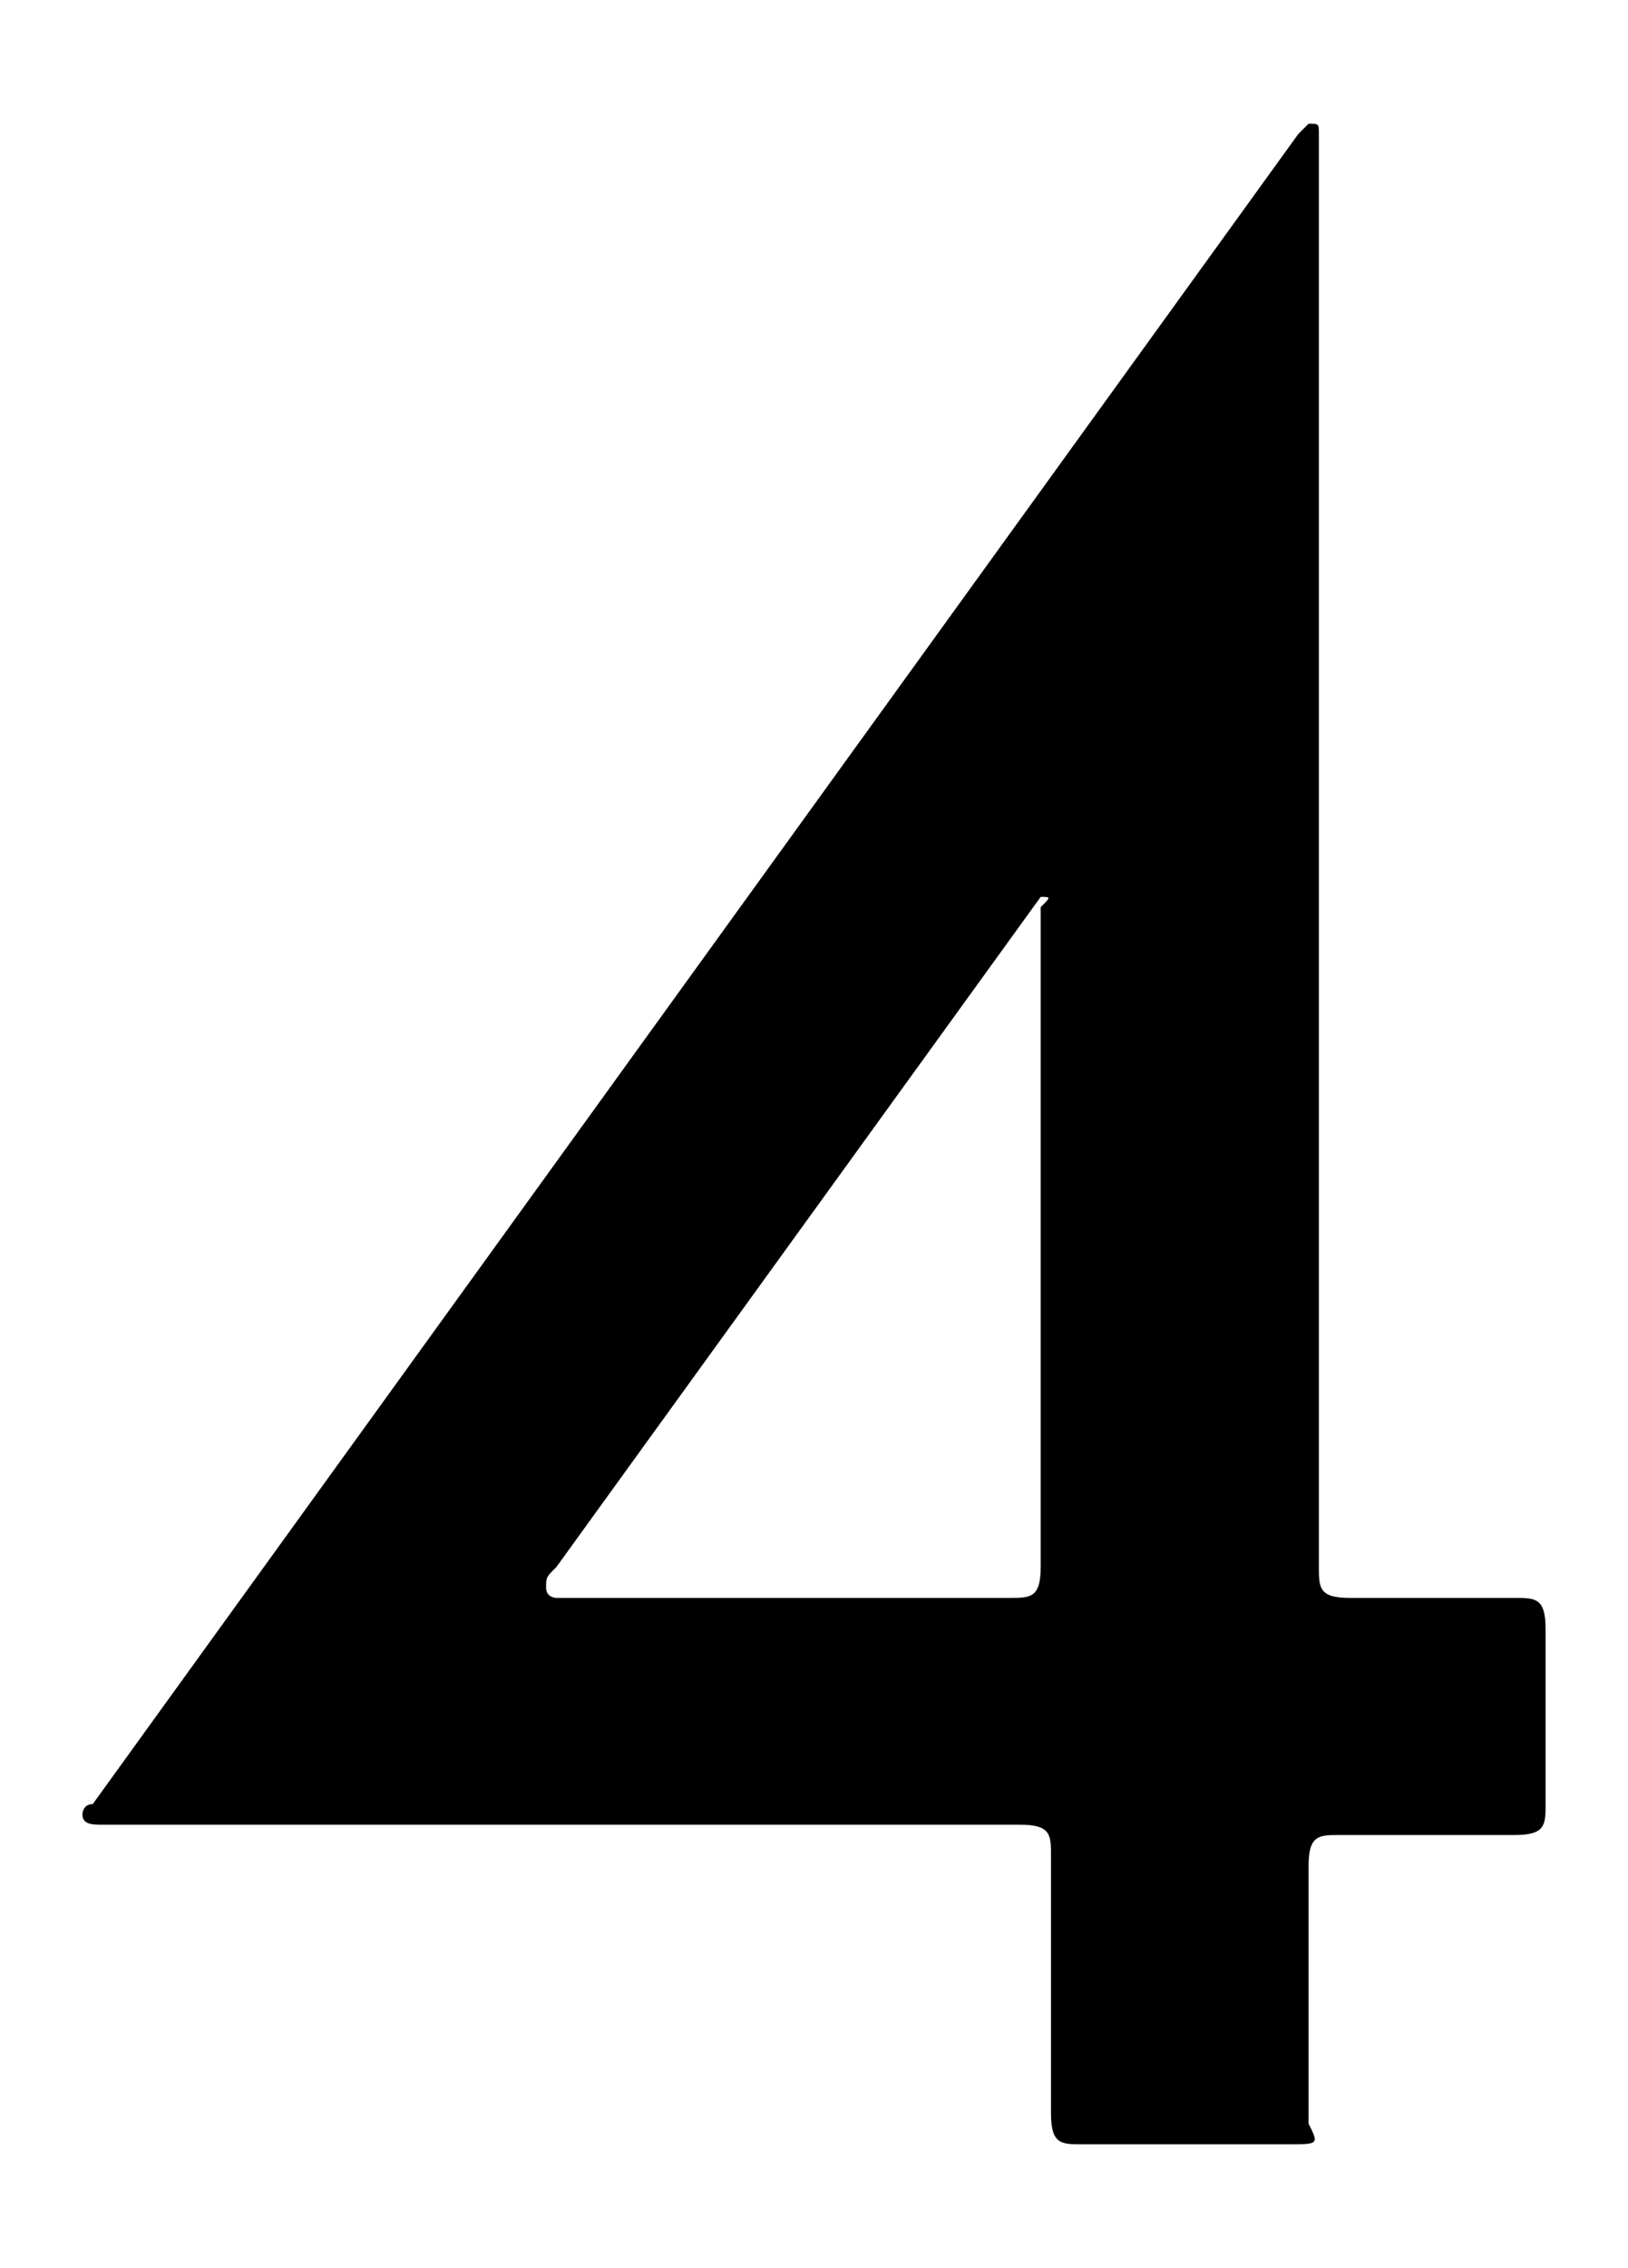
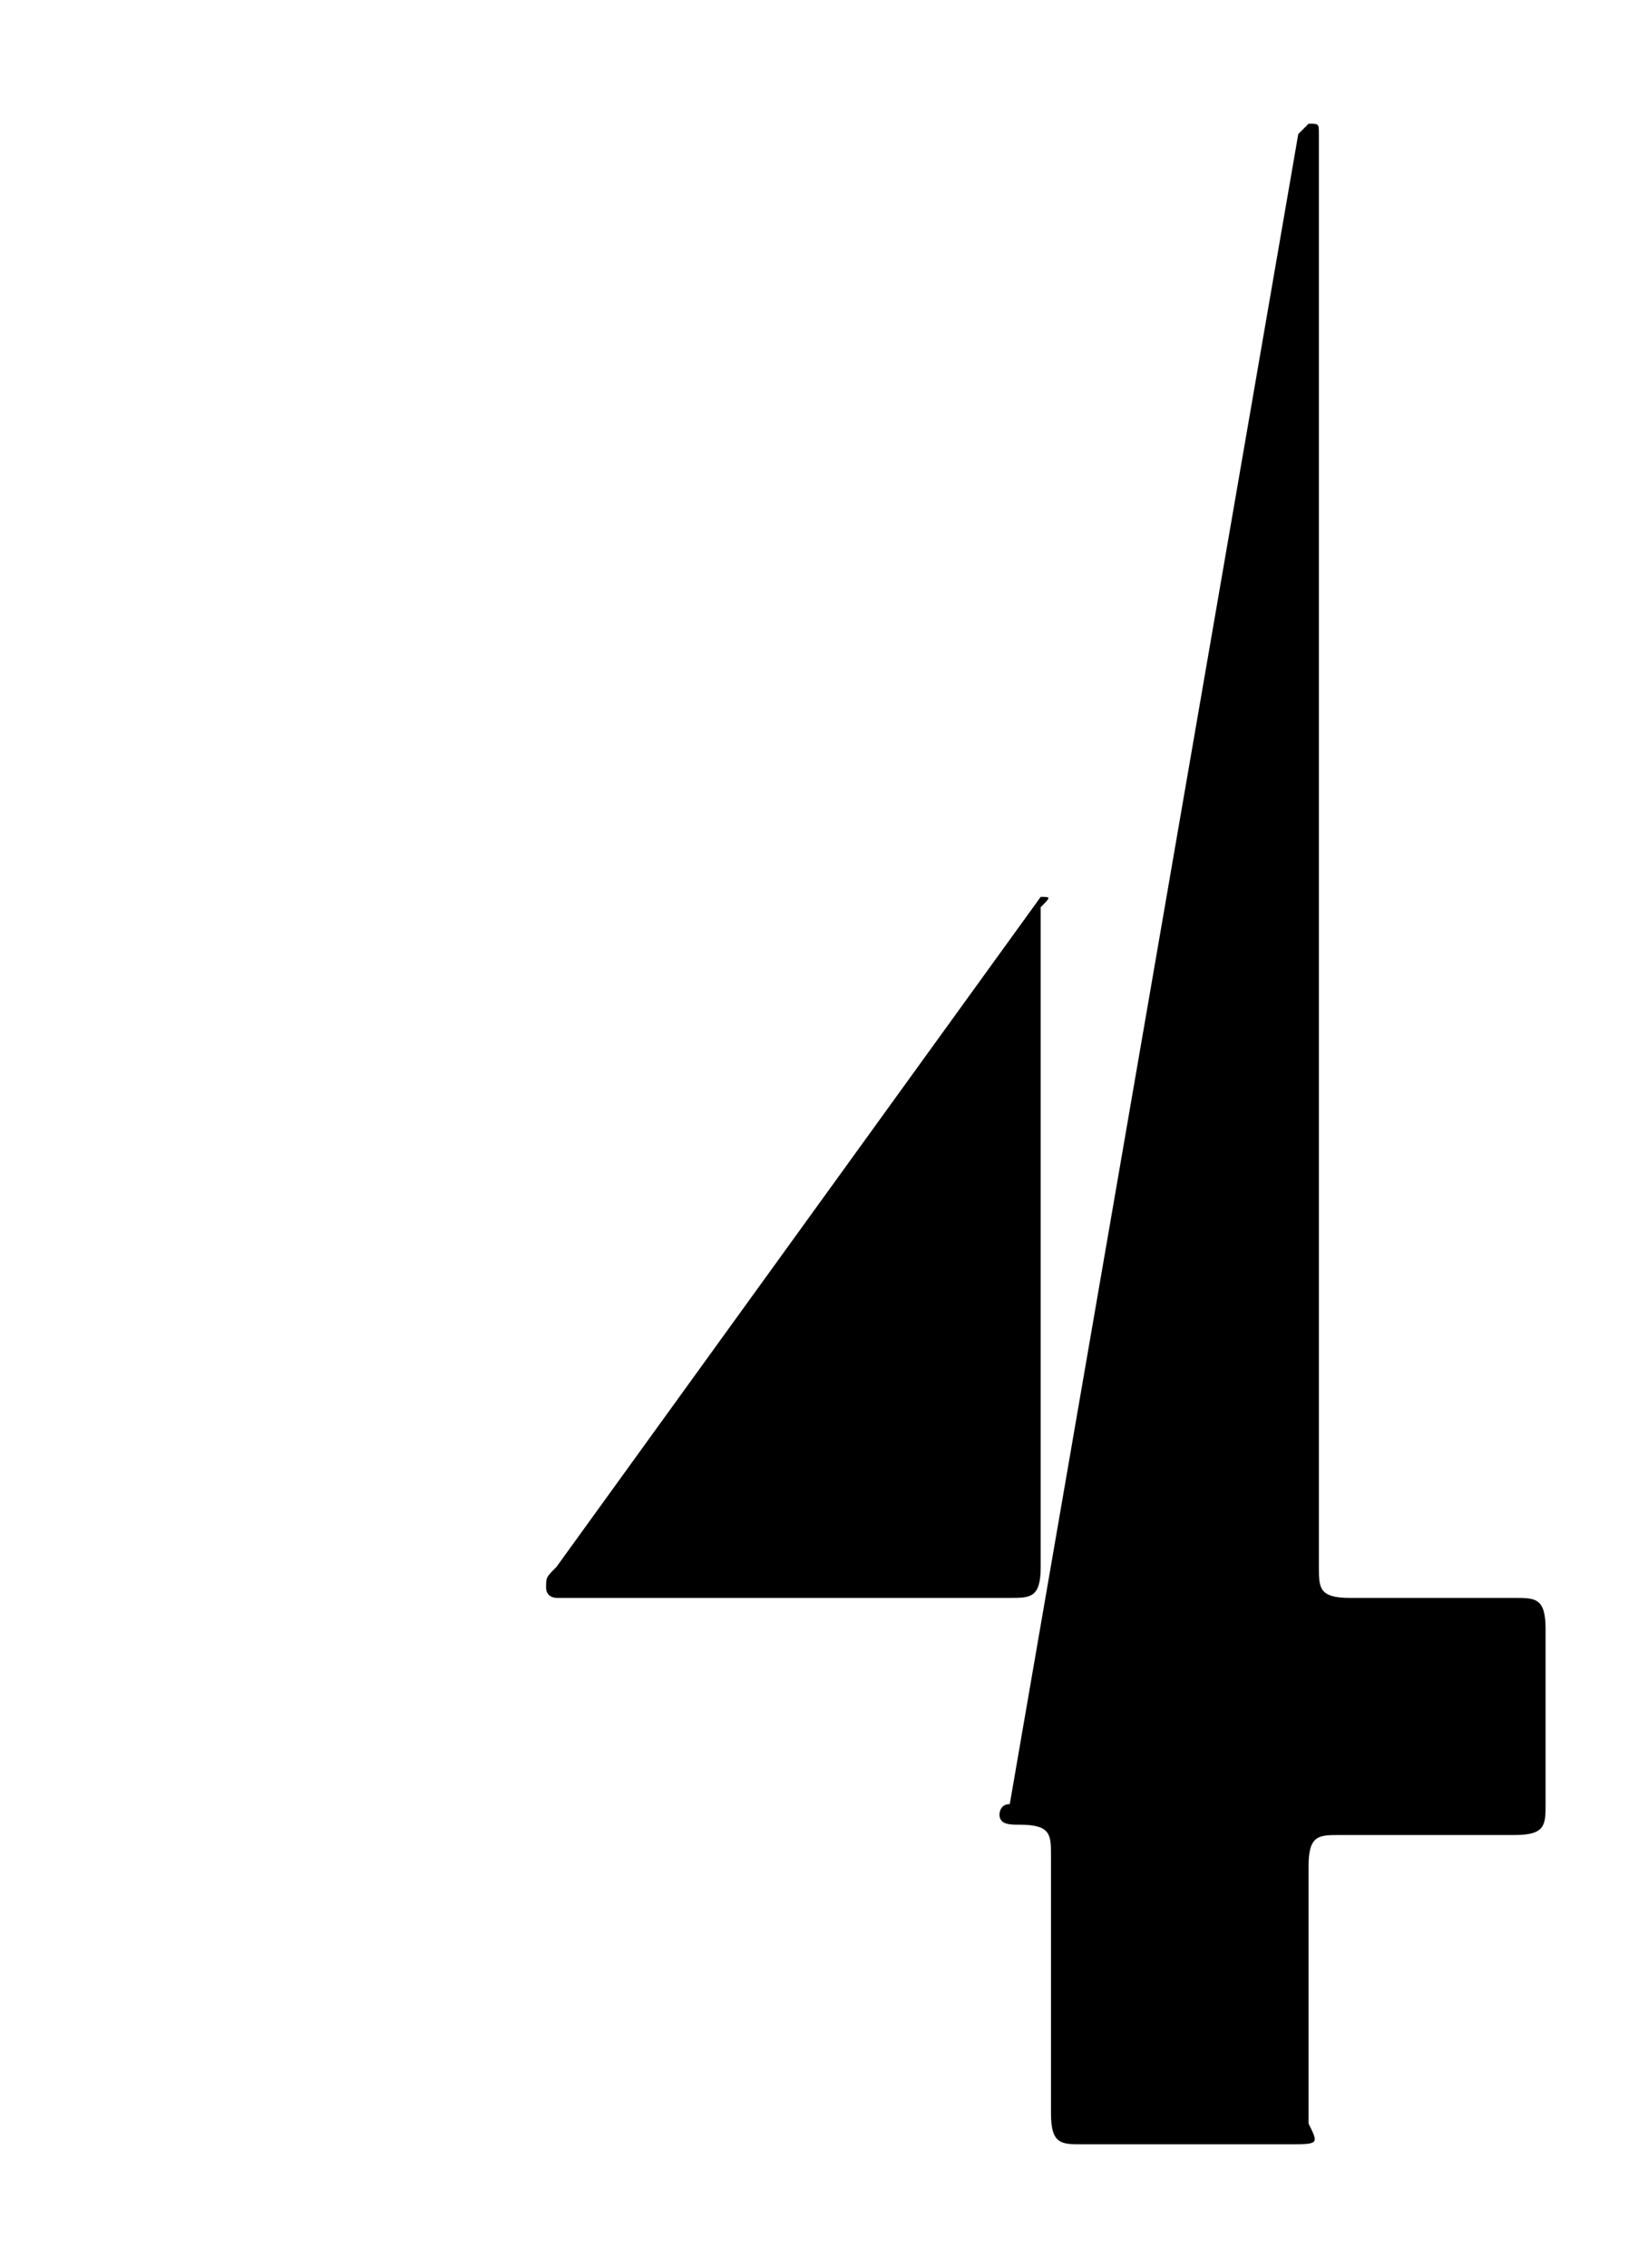
<svg xmlns="http://www.w3.org/2000/svg" viewBox="0 0 15.8 22">
-   <path d="M12.5 20.8h-2c-.2 0-.3 0-.3-.3V18c0-.2 0-.3-.3-.3H1c-.1 0-.2 0-.2-.1 0 0 0-.1.1-.1L12.6 1.3l.1-.1c.1 0 .1 0 .1.1v13.9c0 .2 0 .3.3.3h1.6c.2 0 .3 0 .3.3v1.7c0 .2 0 .3-.3.3H13c-.2 0-.3 0-.3.3v2.5c.1.2.1.2-.2.2zM10.1 8.7l-4.7 6.5c-.1.1-.1.1-.1.2s.1.1.1.1h4.4c.2 0 .3 0 .3-.3V8.8c.1-.1.1-.1 0-.1z" />
+   <path d="M12.5 20.8h-2c-.2 0-.3 0-.3-.3V18c0-.2 0-.3-.3-.3c-.1 0-.2 0-.2-.1 0 0 0-.1.1-.1L12.6 1.3l.1-.1c.1 0 .1 0 .1.1v13.9c0 .2 0 .3.3.3h1.6c.2 0 .3 0 .3.3v1.7c0 .2 0 .3-.3.3H13c-.2 0-.3 0-.3.3v2.5c.1.2.1.2-.2.2zM10.1 8.7l-4.7 6.5c-.1.1-.1.1-.1.2s.1.1.1.1h4.4c.2 0 .3 0 .3-.3V8.8c.1-.1.1-.1 0-.1z" />
</svg>